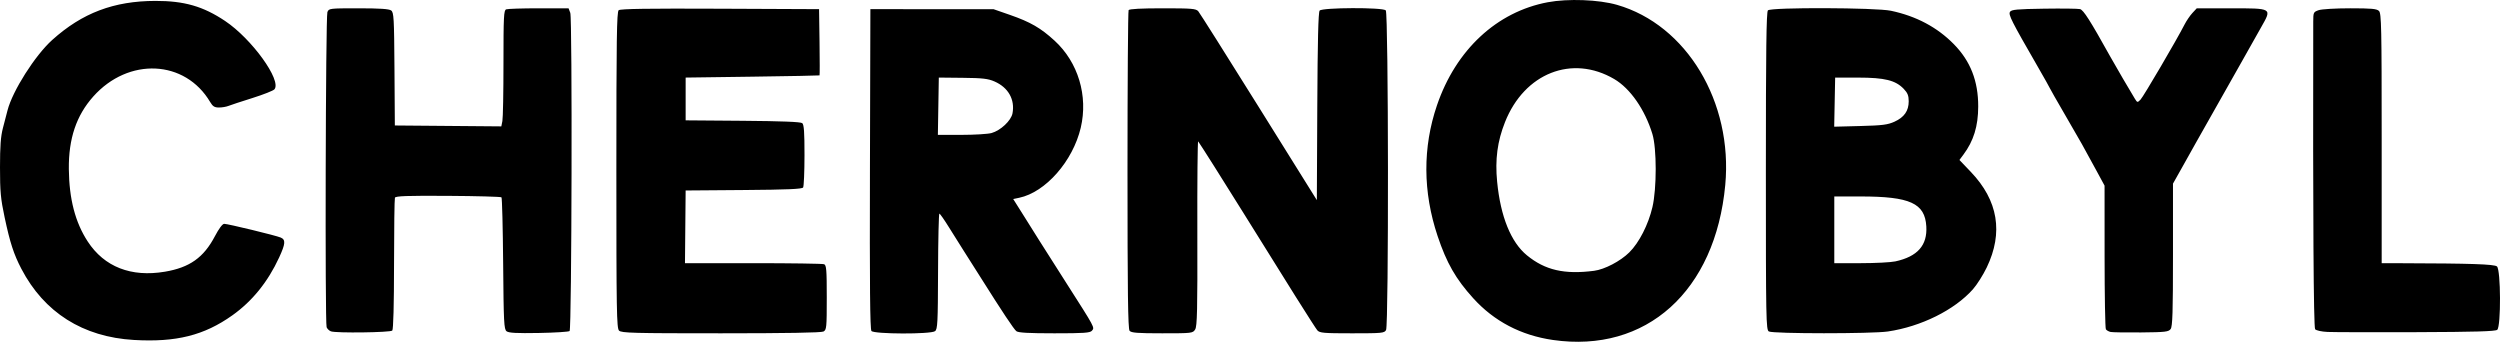
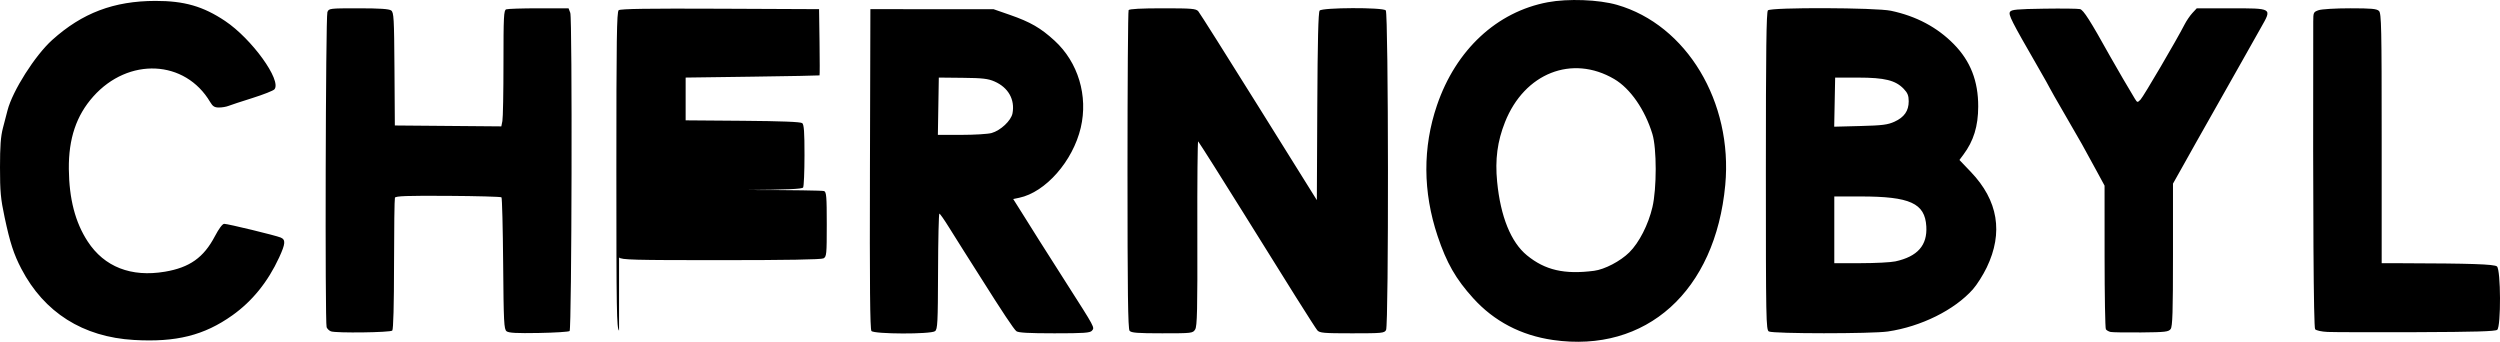
<svg xmlns="http://www.w3.org/2000/svg" xmlns:ns1="http://sodipodi.sourceforge.net/DTD/sodipodi-0.dtd" xmlns:ns2="http://www.inkscape.org/namespaces/inkscape" version="1.1" id="svg3713" width="1461.5" height="199.804" viewBox="0 0 1461.5 199.804" ns1:docname="Chernobyl_logo.svg" ns2:version="0.92.3 (2405546, 2018-03-11)">
  <defs id="defs3717" />
  <ns1:namedview pagecolor="#ffffff" bordercolor="#666666" borderopacity="1" objecttolerance="10" gridtolerance="10" guidetolerance="10" ns2:pageopacity="0" ns2:pageshadow="2" ns2:window-width="1920" ns2:window-height="1018" id="namedview3715" showgrid="false" fit-margin-top="0" fit-margin-left="0" fit-margin-right="0" fit-margin-bottom="0" ns2:zoom="0.78754018" ns2:cx="856.816" ns2:cy="176.69165" ns2:window-x="-8" ns2:window-y="-8" ns2:window-maximized="1" ns2:current-layer="svg3713" />
-   <path style="fill:#000000" d="M 78.326,198.743 C 48.467,197.013 25.829,182.704 12.483,157.127 8.031,148.593 5.862,141.925 2.701,127.054 0.391,116.184 9.973272e-4,111.971 1.3271958e-6,97.851 -8.706728e-4,85.498 0.428,79.718 1.706,74.851 c 0.939,-3.575 2.145,-8.212 2.681,-10.304 C 7.3,53.165 20.486,32.39 30.534,23.352 48.08,7.567 66.558,0.573 90.826,0.531 107.701,0.501 118.741,3.676 131.567,12.246 c 15.615,10.434 33.193,34.762 28.876,39.964 -0.649,0.782 -6.454,3.079 -12.899,5.103 -6.445,2.024 -12.752,4.098 -14.015,4.609 -1.263,0.511 -3.754,0.929 -5.534,0.929 -2.576,0 -3.62,-0.648 -5.111,-3.172 -14.654,-24.808 -47.752,-26.381 -68.369,-3.249 -9.907,11.115 -14.454,24.615 -14.274,42.38 0.177,17.526 3.735,31.184 11.037,42.37 9.696,14.852 25.376,20.989 45.123,17.66 14.475,-2.441 22.67,-8.257 29.231,-20.745 2.351,-4.475 4.428,-7.243 5.436,-7.243 2.153,0 30.12,6.782 33.01,8.005 3.015,1.276 2.839,3.577 -0.894,11.675 -6.556,14.222 -15.719,25.549 -27.356,33.818 -16.507,11.729 -32.858,15.822 -57.5,14.394 z m 829.5,-7e-4 c -18.651,-2.69 -34.398,-10.939 -46.585,-24.404 -10.215,-11.286 -15.543,-20.589 -20.82,-36.355 -8.638,-25.806 -8.76,-51.834 -0.359,-76.451 11.059,-32.407 34.953,-54.626 64.765,-60.224 11.84,-2.223 29.824,-1.546 40.484,1.524 40.675,11.715 67.776,56.795 63.281,105.259 -5.763,62.127 -46.213,98.518 -100.765,90.651 z m 24.068,-40.432 c 6.17,-0.799 15.388,-5.618 20.591,-10.765 5.745,-5.682 11.115,-16.184 13.521,-26.44 2.562,-10.919 2.554,-34.345 -0.013,-42.754 -4.369,-14.309 -12.938,-26.644 -22.337,-32.152 -24.618,-14.427 -52.447,-3.462 -63.81,25.142 -4.493,11.311 -5.888,21.879 -4.612,34.949 1.985,20.326 8.055,35.301 17.42,42.975 10.582,8.671 21.932,11.288 39.239,9.045 z m -738.403,35.406 c -1.038,-0.384 -2.187,-1.48 -2.554,-2.436 -0.999,-2.604 -0.561,-181.572 0.451,-184.179 0.859,-2.213 1.157,-2.25 18.215,-2.25 12.359,0 17.836,0.362 19.063,1.259 1.56,1.141 1.742,4.345 1.941,34.25 l 0.22,32.991 31.122,0.264 31.122,0.264 0.628,-3.139 c 0.345,-1.726 0.628,-16.985 0.628,-33.907 0,-27.134 0.187,-30.84 1.582,-31.375 0.87,-0.334 9.431,-0.607 19.025,-0.607 h 17.443 l 1.014,2.668 c 1.239,3.26 0.854,184.747 -0.395,185.999 -0.457,0.458 -8.557,0.97 -18,1.137 -12.972,0.23 -17.58,-0.015 -18.851,-1 -1.513,-1.174 -1.714,-5.129 -2,-39.471 -0.175,-20.992 -0.618,-38.466 -0.984,-38.832 -0.366,-0.366 -14.42,-0.749 -31.231,-0.853 -24.047,-0.147 -30.671,0.086 -31.057,1.092 -0.27,0.704 -0.505,18.241 -0.521,38.972 -0.019,23.8 -0.399,38.061 -1.032,38.694 -1.141,1.141 -32.884,1.548 -35.828,0.459 z m 168.406,-0.437 c -1.406,-1.406 -1.571,-11.296 -1.571,-93.878 0,-76.684 0.231,-92.497 1.362,-93.437 0.987,-0.819 17.328,-1.059 59.25,-0.872 l 57.888,0.258 0.272,19.25 c 0.149,10.588 0.149,19.349 0,19.471 -0.149,0.121 -17.822,0.459 -39.272,0.75 l -39,0.529 V 57.851 70.351 l 33.414,0.264 c 22.624,0.179 33.845,0.622 34.75,1.372 1.023,0.849 1.332,5.234 1.321,18.736 -0.008,9.695 -0.369,18.184 -0.801,18.864 -0.593,0.934 -9.103,1.301 -34.735,1.5 l -33.949,0.264 -0.195,21.25 -0.195,21.25 H 440.299 c 21.925,0 40.575,0.273 41.445,0.607 1.365,0.524 1.582,3.191 1.582,19.465 0,17.621 -0.127,18.926 -1.934,19.893 -1.27,0.679 -21.864,1.035 -59.929,1.035 -51.389,0 -58.173,-0.179 -59.566,-1.571 z m 147.546,0.213 c -0.823,-0.992 -1.059,-26.576 -0.872,-94.75 l 0.255,-93.391 36,0.012 36,0.012 9.479,3.296 c 12.075,4.198 18.063,7.651 26.2,15.107 13.79,12.636 19.692,32.269 15.301,50.896 -4.606,19.538 -20.576,37.712 -35.977,40.942 l -3.505,0.735 6.616,10.5 c 3.639,5.775 7.45,11.85 8.469,13.5 1.019,1.65 8.175,12.9 15.901,25 17.063,26.72 16.675,26 15.04,27.97 -1.064,1.283 -4.61,1.53 -21.956,1.53 -15.057,0 -21.107,-0.34 -22.233,-1.25 -1.519,-1.227 -8.162,-11.217 -20.909,-31.447 -3.534,-5.608 -8.001,-12.648 -9.926,-15.645 -1.925,-2.996 -5.75,-9.084 -8.5,-13.527 -2.75,-4.444 -5.299,-8.091 -5.664,-8.105 -0.365,-0.014 -0.713,15.162 -0.773,33.724 -0.098,30.265 -0.282,33.879 -1.778,35 -2.481,1.86 -35.615,1.763 -37.168,-0.109 z M 579.647,77.779 c 5.296,-1.471 11.464,-7.264 12.262,-11.519 1.515,-8.075 -2.459,-15.114 -10.519,-18.631 -3.773,-1.647 -6.991,-2.017 -18.564,-2.135 l -14,-0.143 -0.274,16.75 -0.274,16.75 13.774,-0.006 c 7.576,-0.003 15.494,-0.483 17.595,-1.067 z m 80.706,115.604 c -0.939,-1.131 -1.219,-22.707 -1.22,-93.937 -10e-4,-50.858 0.294,-92.947 0.655,-93.532 0.427,-0.691 7.401,-1.063 19.943,-1.063 17.127,0 19.455,0.196 20.794,1.75 0.829,0.963 16.762,26.194 35.405,56.071 l 33.897,54.321 0.259,-54.729 c 0.181,-38.393 0.591,-55.129 1.372,-56.071 1.513,-1.823 36.858,-1.953 38.669,-0.142 1.59,1.59 1.751,183.902 0.165,186.866 -0.967,1.807 -2.272,1.934 -19.845,1.934 -16.666,0 -18.984,-0.199 -20.336,-1.75 -1.301,-1.493 -17.975,-27.979 -43.593,-69.25 C 716.307,107.403 701.134,83.423 700.448,82.651 c -0.342,-0.385 -0.561,23.69 -0.486,53.5 0.113,45.071 -0.101,54.579 -1.273,56.45 -1.376,2.197 -1.832,2.25 -19.264,2.25 -14.479,0 -18.085,-0.278 -19.073,-1.468 z m 373.724,0.388 c -1.647,-0.959 -1.75,-6.491 -1.75,-93.77 0,-70.806 0.284,-93.034 1.2,-93.95 1.84,-1.84 63.092,-1.633 71.943,0.243 14.759,3.128 26.994,9.621 36.693,19.472 9.768,9.921 14.331,21.569 14.3,36.508 -0.024,11.504 -2.688,20.15 -8.678,28.16 l -2.305,3.083 6.673,6.984 c 15.957,16.7 19.085,35.497 9.296,55.85 -2.116,4.4 -5.759,10.15 -8.094,12.777 -10.765,12.11 -30.292,21.796 -49.72,24.662 -9.321,1.375 -67.192,1.359 -69.558,-0.019 z m 73.951,-40.965 c 12.959,-2.821 18.759,-9.386 18.094,-20.479 -0.81,-13.525 -9.499,-17.476 -38.431,-17.476 h -15.364 v 19.5 19.5 h 15.451 c 8.498,0 17.61,-0.47 20.25,-1.045 z m -0.535,-81.651 c 5.725,-2.598 8.334,-6.338 8.334,-11.945 0,-3.307 -0.634,-4.89 -2.912,-7.267 -4.795,-5.005 -11.117,-6.57 -26.588,-6.582 l -13.5,-0.01 -0.278,14.358 -0.278,14.357 15.278,-0.397 c 12.87,-0.334 16.014,-0.73 19.944,-2.514 z m 126.334,122.897 c -1.1,-0.238 -2.331,-0.944 -2.735,-1.567 -0.404,-0.624 -0.742,-19.772 -0.75,-42.552 l -0.015,-41.418 -4.651,-8.582 c -8.092,-14.932 -8.837,-16.257 -18.188,-32.339 -5.039,-8.666 -9.162,-15.898 -9.162,-16.07 0,-0.173 -3.224,-5.907 -7.165,-12.743 -15.325,-26.585 -17.154,-30.2 -16.11,-31.856 0.834,-1.323 3.994,-1.619 19.884,-1.857 10.391,-0.156 19.866,-0.045 21.057,0.248 1.996,0.49 5.946,6.69 17.542,27.536 2.925,5.259 12.365,21.433 14.514,24.87 1.446,2.313 1.526,2.325 3.312,0.5 1.701,-1.739 21.131,-34.882 25.719,-43.87 1.123,-2.2 3.192,-5.237 4.597,-6.75 l 2.555,-2.75 h 19.357 c 25.086,0 24.693,-0.239 18.267,11.094 -7.158,12.625 -8.472,14.956 -11.5,20.406 -1.528,2.75 -7.506,13.325 -13.284,23.5 -5.778,10.175 -11.758,20.75 -13.287,23.5 -1.529,2.75 -5.183,9.272 -8.119,14.493 l -5.338,9.493 v 41.566 c 0,33.437 -0.266,41.929 -1.358,43.423 -1.216,1.663 -3.022,1.873 -17.25,2.009 -8.741,0.083 -16.792,-0.043 -17.892,-0.282 z m 126.835,0.003 c -3.483,-0.167 -6.633,-0.858 -7.239,-1.589 -0.912,-1.098 -1.321,-67.587 -1.106,-179.767 0.01,-5.437 0.131,-5.694 3.16,-6.75 1.755,-0.612 9.914,-1.098 18.429,-1.098 12.557,0 15.559,0.28 16.851,1.571 1.4,1.4 1.571,9.535 1.571,74.5 v 72.929 l 11.75,0.033 c 40.478,0.113 54.066,0.57 55.635,1.871 2.287,1.898 2.428,35.177 0.158,37.061 -1.087,0.902 -13.101,1.251 -47.25,1.372 -25.186,0.089 -48.567,0.03 -51.958,-0.133 z" id="path3723" ns2:connector-curvature="0" />
+   <path style="fill:#000000" d="M 78.326,198.743 C 48.467,197.013 25.829,182.704 12.483,157.127 8.031,148.593 5.862,141.925 2.701,127.054 0.391,116.184 9.973272e-4,111.971 1.3271958e-6,97.851 -8.706728e-4,85.498 0.428,79.718 1.706,74.851 c 0.939,-3.575 2.145,-8.212 2.681,-10.304 C 7.3,53.165 20.486,32.39 30.534,23.352 48.08,7.567 66.558,0.573 90.826,0.531 107.701,0.501 118.741,3.676 131.567,12.246 c 15.615,10.434 33.193,34.762 28.876,39.964 -0.649,0.782 -6.454,3.079 -12.899,5.103 -6.445,2.024 -12.752,4.098 -14.015,4.609 -1.263,0.511 -3.754,0.929 -5.534,0.929 -2.576,0 -3.62,-0.648 -5.111,-3.172 -14.654,-24.808 -47.752,-26.381 -68.369,-3.249 -9.907,11.115 -14.454,24.615 -14.274,42.38 0.177,17.526 3.735,31.184 11.037,42.37 9.696,14.852 25.376,20.989 45.123,17.66 14.475,-2.441 22.67,-8.257 29.231,-20.745 2.351,-4.475 4.428,-7.243 5.436,-7.243 2.153,0 30.12,6.782 33.01,8.005 3.015,1.276 2.839,3.577 -0.894,11.675 -6.556,14.222 -15.719,25.549 -27.356,33.818 -16.507,11.729 -32.858,15.822 -57.5,14.394 z m 829.5,-7e-4 c -18.651,-2.69 -34.398,-10.939 -46.585,-24.404 -10.215,-11.286 -15.543,-20.589 -20.82,-36.355 -8.638,-25.806 -8.76,-51.834 -0.359,-76.451 11.059,-32.407 34.953,-54.626 64.765,-60.224 11.84,-2.223 29.824,-1.546 40.484,1.524 40.675,11.715 67.776,56.795 63.281,105.259 -5.763,62.127 -46.213,98.518 -100.765,90.651 z m 24.068,-40.432 c 6.17,-0.799 15.388,-5.618 20.591,-10.765 5.745,-5.682 11.115,-16.184 13.521,-26.44 2.562,-10.919 2.554,-34.345 -0.013,-42.754 -4.369,-14.309 -12.938,-26.644 -22.337,-32.152 -24.618,-14.427 -52.447,-3.462 -63.81,25.142 -4.493,11.311 -5.888,21.879 -4.612,34.949 1.985,20.326 8.055,35.301 17.42,42.975 10.582,8.671 21.932,11.288 39.239,9.045 z m -738.403,35.406 c -1.038,-0.384 -2.187,-1.48 -2.554,-2.436 -0.999,-2.604 -0.561,-181.572 0.451,-184.179 0.859,-2.213 1.157,-2.25 18.215,-2.25 12.359,0 17.836,0.362 19.063,1.259 1.56,1.141 1.742,4.345 1.941,34.25 l 0.22,32.991 31.122,0.264 31.122,0.264 0.628,-3.139 c 0.345,-1.726 0.628,-16.985 0.628,-33.907 0,-27.134 0.187,-30.84 1.582,-31.375 0.87,-0.334 9.431,-0.607 19.025,-0.607 h 17.443 l 1.014,2.668 c 1.239,3.26 0.854,184.747 -0.395,185.999 -0.457,0.458 -8.557,0.97 -18,1.137 -12.972,0.23 -17.58,-0.015 -18.851,-1 -1.513,-1.174 -1.714,-5.129 -2,-39.471 -0.175,-20.992 -0.618,-38.466 -0.984,-38.832 -0.366,-0.366 -14.42,-0.749 -31.231,-0.853 -24.047,-0.147 -30.671,0.086 -31.057,1.092 -0.27,0.704 -0.505,18.241 -0.521,38.972 -0.019,23.8 -0.399,38.061 -1.032,38.694 -1.141,1.141 -32.884,1.548 -35.828,0.459 z m 168.406,-0.437 c -1.406,-1.406 -1.571,-11.296 -1.571,-93.878 0,-76.684 0.231,-92.497 1.362,-93.437 0.987,-0.819 17.328,-1.059 59.25,-0.872 l 57.888,0.258 0.272,19.25 c 0.149,10.588 0.149,19.349 0,19.471 -0.149,0.121 -17.822,0.459 -39.272,0.75 l -39,0.529 V 57.851 70.351 l 33.414,0.264 c 22.624,0.179 33.845,0.622 34.75,1.372 1.023,0.849 1.332,5.234 1.321,18.736 -0.008,9.695 -0.369,18.184 -0.801,18.864 -0.593,0.934 -9.103,1.301 -34.735,1.5 H 440.299 c 21.925,0 40.575,0.273 41.445,0.607 1.365,0.524 1.582,3.191 1.582,19.465 0,17.621 -0.127,18.926 -1.934,19.893 -1.27,0.679 -21.864,1.035 -59.929,1.035 -51.389,0 -58.173,-0.179 -59.566,-1.571 z m 147.546,0.213 c -0.823,-0.992 -1.059,-26.576 -0.872,-94.75 l 0.255,-93.391 36,0.012 36,0.012 9.479,3.296 c 12.075,4.198 18.063,7.651 26.2,15.107 13.79,12.636 19.692,32.269 15.301,50.896 -4.606,19.538 -20.576,37.712 -35.977,40.942 l -3.505,0.735 6.616,10.5 c 3.639,5.775 7.45,11.85 8.469,13.5 1.019,1.65 8.175,12.9 15.901,25 17.063,26.72 16.675,26 15.04,27.97 -1.064,1.283 -4.61,1.53 -21.956,1.53 -15.057,0 -21.107,-0.34 -22.233,-1.25 -1.519,-1.227 -8.162,-11.217 -20.909,-31.447 -3.534,-5.608 -8.001,-12.648 -9.926,-15.645 -1.925,-2.996 -5.75,-9.084 -8.5,-13.527 -2.75,-4.444 -5.299,-8.091 -5.664,-8.105 -0.365,-0.014 -0.713,15.162 -0.773,33.724 -0.098,30.265 -0.282,33.879 -1.778,35 -2.481,1.86 -35.615,1.763 -37.168,-0.109 z M 579.647,77.779 c 5.296,-1.471 11.464,-7.264 12.262,-11.519 1.515,-8.075 -2.459,-15.114 -10.519,-18.631 -3.773,-1.647 -6.991,-2.017 -18.564,-2.135 l -14,-0.143 -0.274,16.75 -0.274,16.75 13.774,-0.006 c 7.576,-0.003 15.494,-0.483 17.595,-1.067 z m 80.706,115.604 c -0.939,-1.131 -1.219,-22.707 -1.22,-93.937 -10e-4,-50.858 0.294,-92.947 0.655,-93.532 0.427,-0.691 7.401,-1.063 19.943,-1.063 17.127,0 19.455,0.196 20.794,1.75 0.829,0.963 16.762,26.194 35.405,56.071 l 33.897,54.321 0.259,-54.729 c 0.181,-38.393 0.591,-55.129 1.372,-56.071 1.513,-1.823 36.858,-1.953 38.669,-0.142 1.59,1.59 1.751,183.902 0.165,186.866 -0.967,1.807 -2.272,1.934 -19.845,1.934 -16.666,0 -18.984,-0.199 -20.336,-1.75 -1.301,-1.493 -17.975,-27.979 -43.593,-69.25 C 716.307,107.403 701.134,83.423 700.448,82.651 c -0.342,-0.385 -0.561,23.69 -0.486,53.5 0.113,45.071 -0.101,54.579 -1.273,56.45 -1.376,2.197 -1.832,2.25 -19.264,2.25 -14.479,0 -18.085,-0.278 -19.073,-1.468 z m 373.724,0.388 c -1.647,-0.959 -1.75,-6.491 -1.75,-93.77 0,-70.806 0.284,-93.034 1.2,-93.95 1.84,-1.84 63.092,-1.633 71.943,0.243 14.759,3.128 26.994,9.621 36.693,19.472 9.768,9.921 14.331,21.569 14.3,36.508 -0.024,11.504 -2.688,20.15 -8.678,28.16 l -2.305,3.083 6.673,6.984 c 15.957,16.7 19.085,35.497 9.296,55.85 -2.116,4.4 -5.759,10.15 -8.094,12.777 -10.765,12.11 -30.292,21.796 -49.72,24.662 -9.321,1.375 -67.192,1.359 -69.558,-0.019 z m 73.951,-40.965 c 12.959,-2.821 18.759,-9.386 18.094,-20.479 -0.81,-13.525 -9.499,-17.476 -38.431,-17.476 h -15.364 v 19.5 19.5 h 15.451 c 8.498,0 17.61,-0.47 20.25,-1.045 z m -0.535,-81.651 c 5.725,-2.598 8.334,-6.338 8.334,-11.945 0,-3.307 -0.634,-4.89 -2.912,-7.267 -4.795,-5.005 -11.117,-6.57 -26.588,-6.582 l -13.5,-0.01 -0.278,14.358 -0.278,14.357 15.278,-0.397 c 12.87,-0.334 16.014,-0.73 19.944,-2.514 z m 126.334,122.897 c -1.1,-0.238 -2.331,-0.944 -2.735,-1.567 -0.404,-0.624 -0.742,-19.772 -0.75,-42.552 l -0.015,-41.418 -4.651,-8.582 c -8.092,-14.932 -8.837,-16.257 -18.188,-32.339 -5.039,-8.666 -9.162,-15.898 -9.162,-16.07 0,-0.173 -3.224,-5.907 -7.165,-12.743 -15.325,-26.585 -17.154,-30.2 -16.11,-31.856 0.834,-1.323 3.994,-1.619 19.884,-1.857 10.391,-0.156 19.866,-0.045 21.057,0.248 1.996,0.49 5.946,6.69 17.542,27.536 2.925,5.259 12.365,21.433 14.514,24.87 1.446,2.313 1.526,2.325 3.312,0.5 1.701,-1.739 21.131,-34.882 25.719,-43.87 1.123,-2.2 3.192,-5.237 4.597,-6.75 l 2.555,-2.75 h 19.357 c 25.086,0 24.693,-0.239 18.267,11.094 -7.158,12.625 -8.472,14.956 -11.5,20.406 -1.528,2.75 -7.506,13.325 -13.284,23.5 -5.778,10.175 -11.758,20.75 -13.287,23.5 -1.529,2.75 -5.183,9.272 -8.119,14.493 l -5.338,9.493 v 41.566 c 0,33.437 -0.266,41.929 -1.358,43.423 -1.216,1.663 -3.022,1.873 -17.25,2.009 -8.741,0.083 -16.792,-0.043 -17.892,-0.282 z m 126.835,0.003 c -3.483,-0.167 -6.633,-0.858 -7.239,-1.589 -0.912,-1.098 -1.321,-67.587 -1.106,-179.767 0.01,-5.437 0.131,-5.694 3.16,-6.75 1.755,-0.612 9.914,-1.098 18.429,-1.098 12.557,0 15.559,0.28 16.851,1.571 1.4,1.4 1.571,9.535 1.571,74.5 v 72.929 l 11.75,0.033 c 40.478,0.113 54.066,0.57 55.635,1.871 2.287,1.898 2.428,35.177 0.158,37.061 -1.087,0.902 -13.101,1.251 -47.25,1.372 -25.186,0.089 -48.567,0.03 -51.958,-0.133 z" id="path3723" ns2:connector-curvature="0" />
</svg>